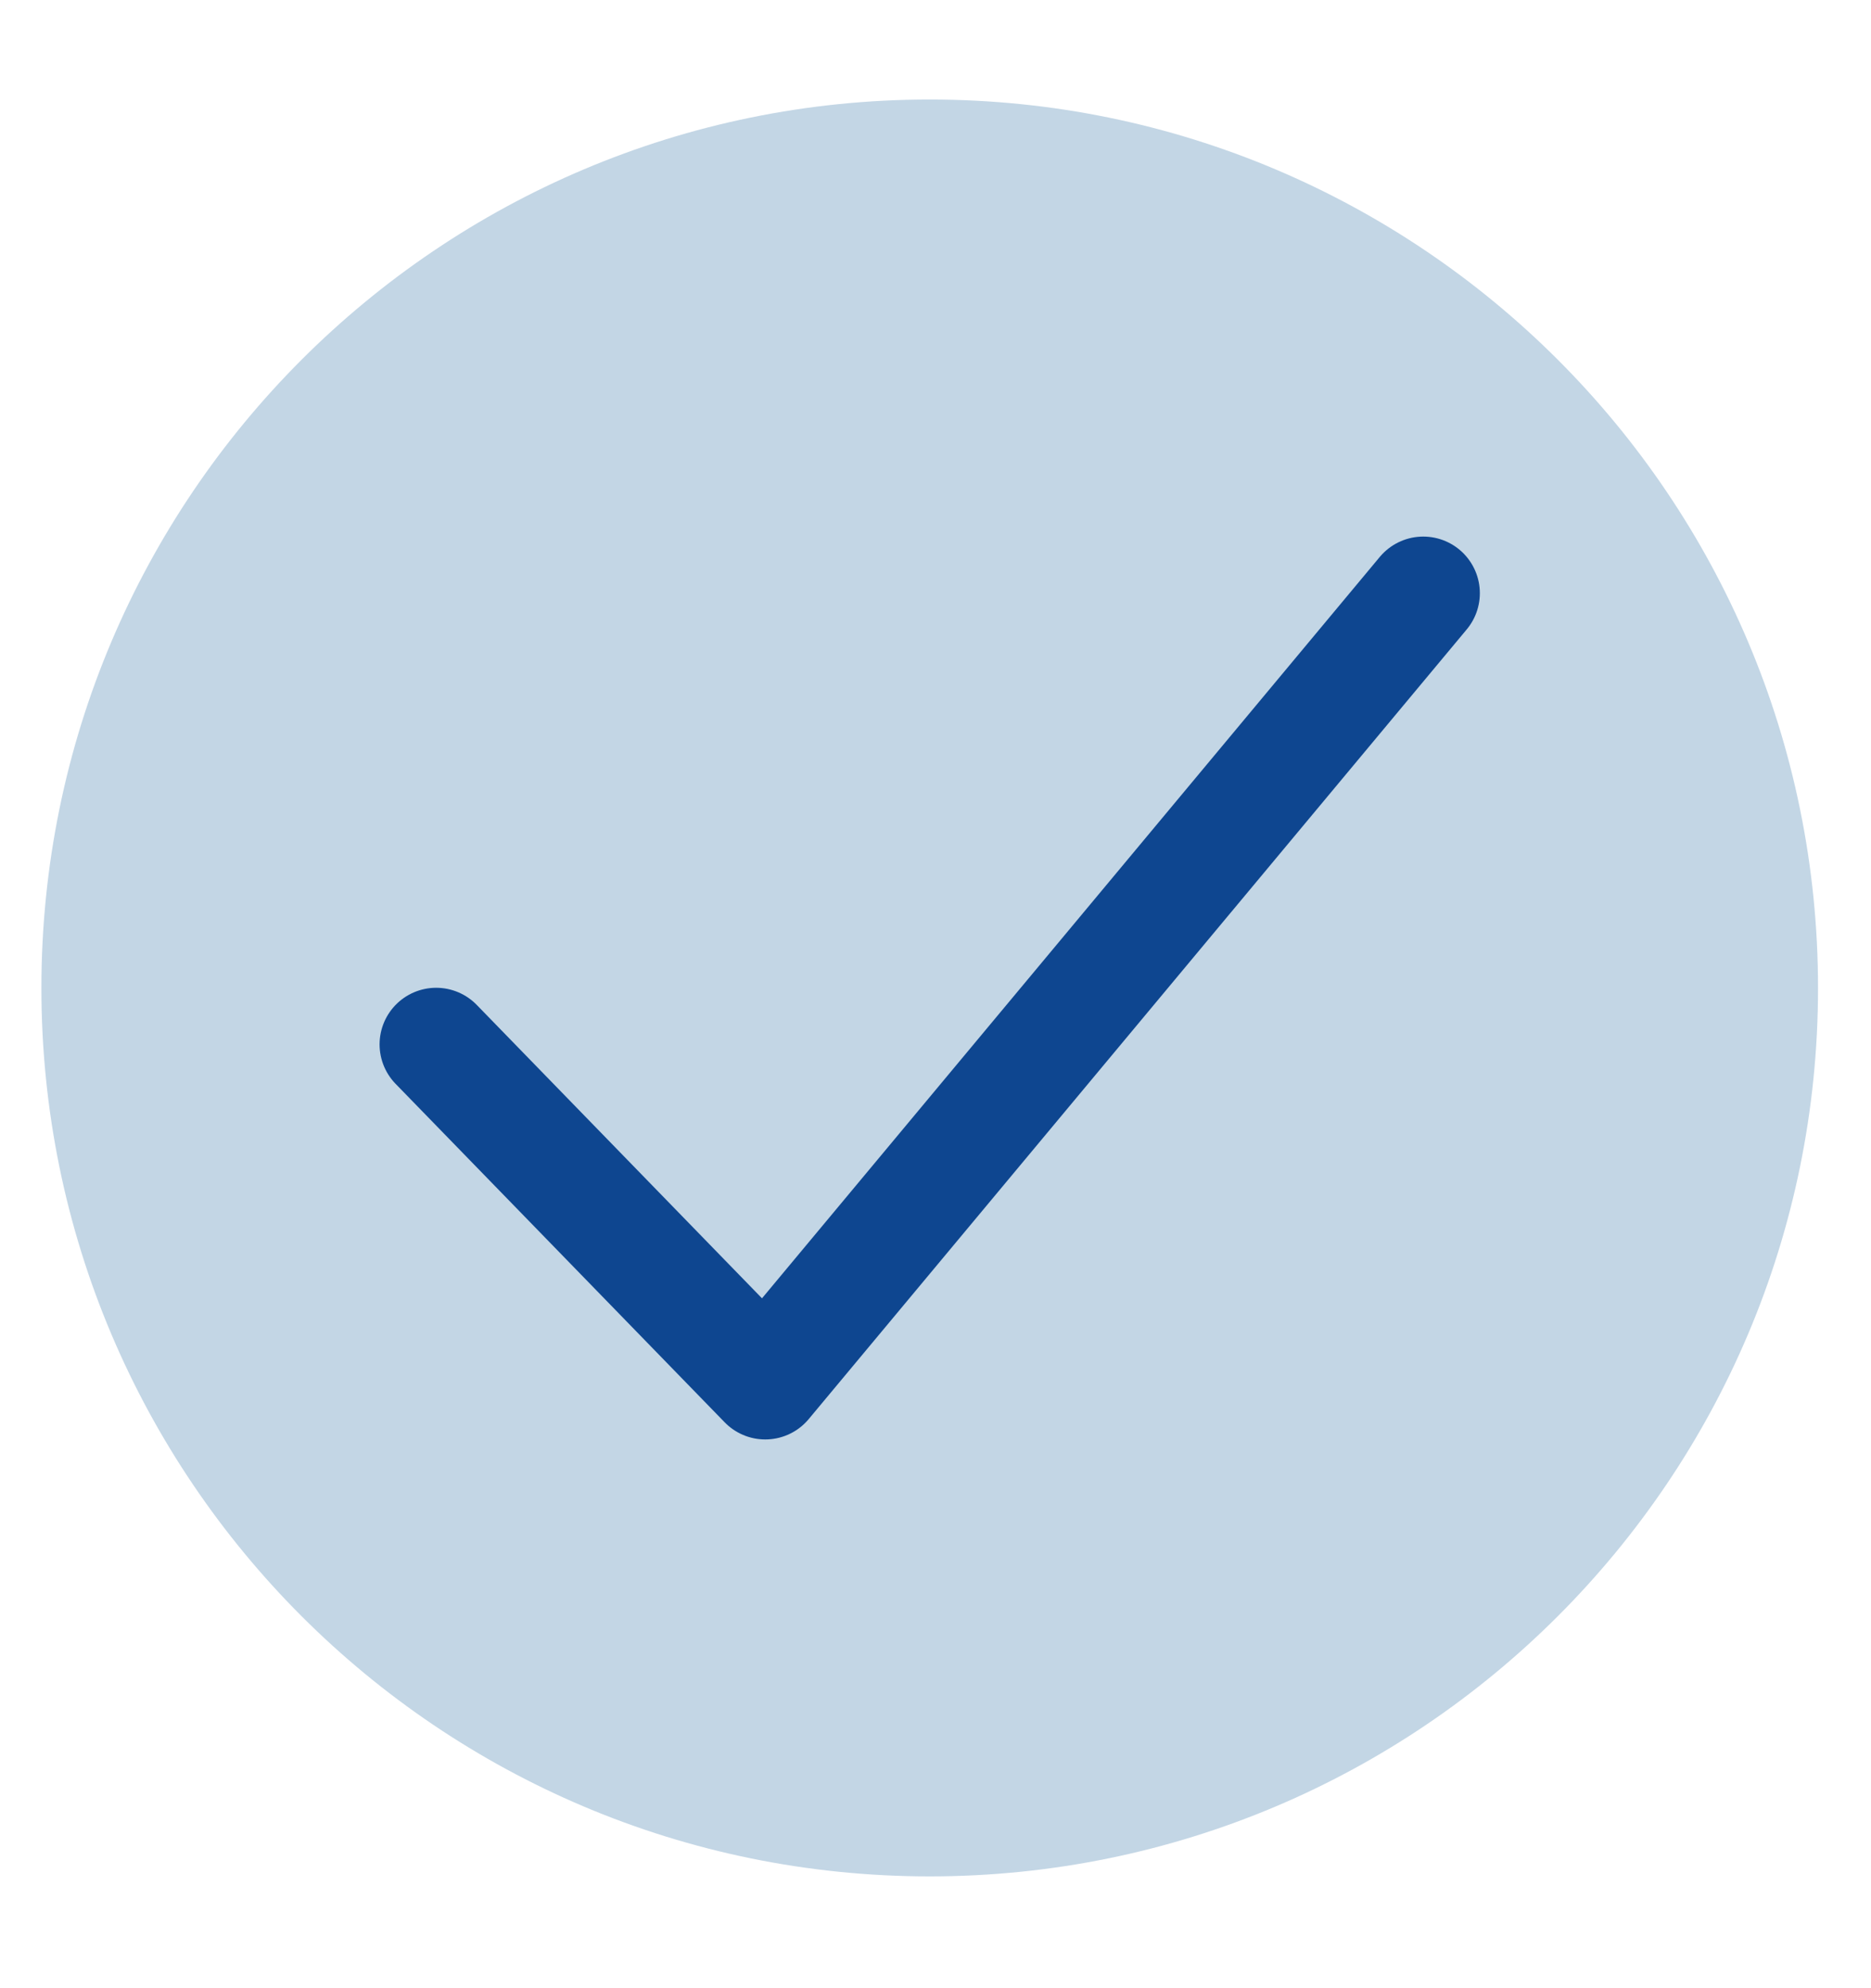
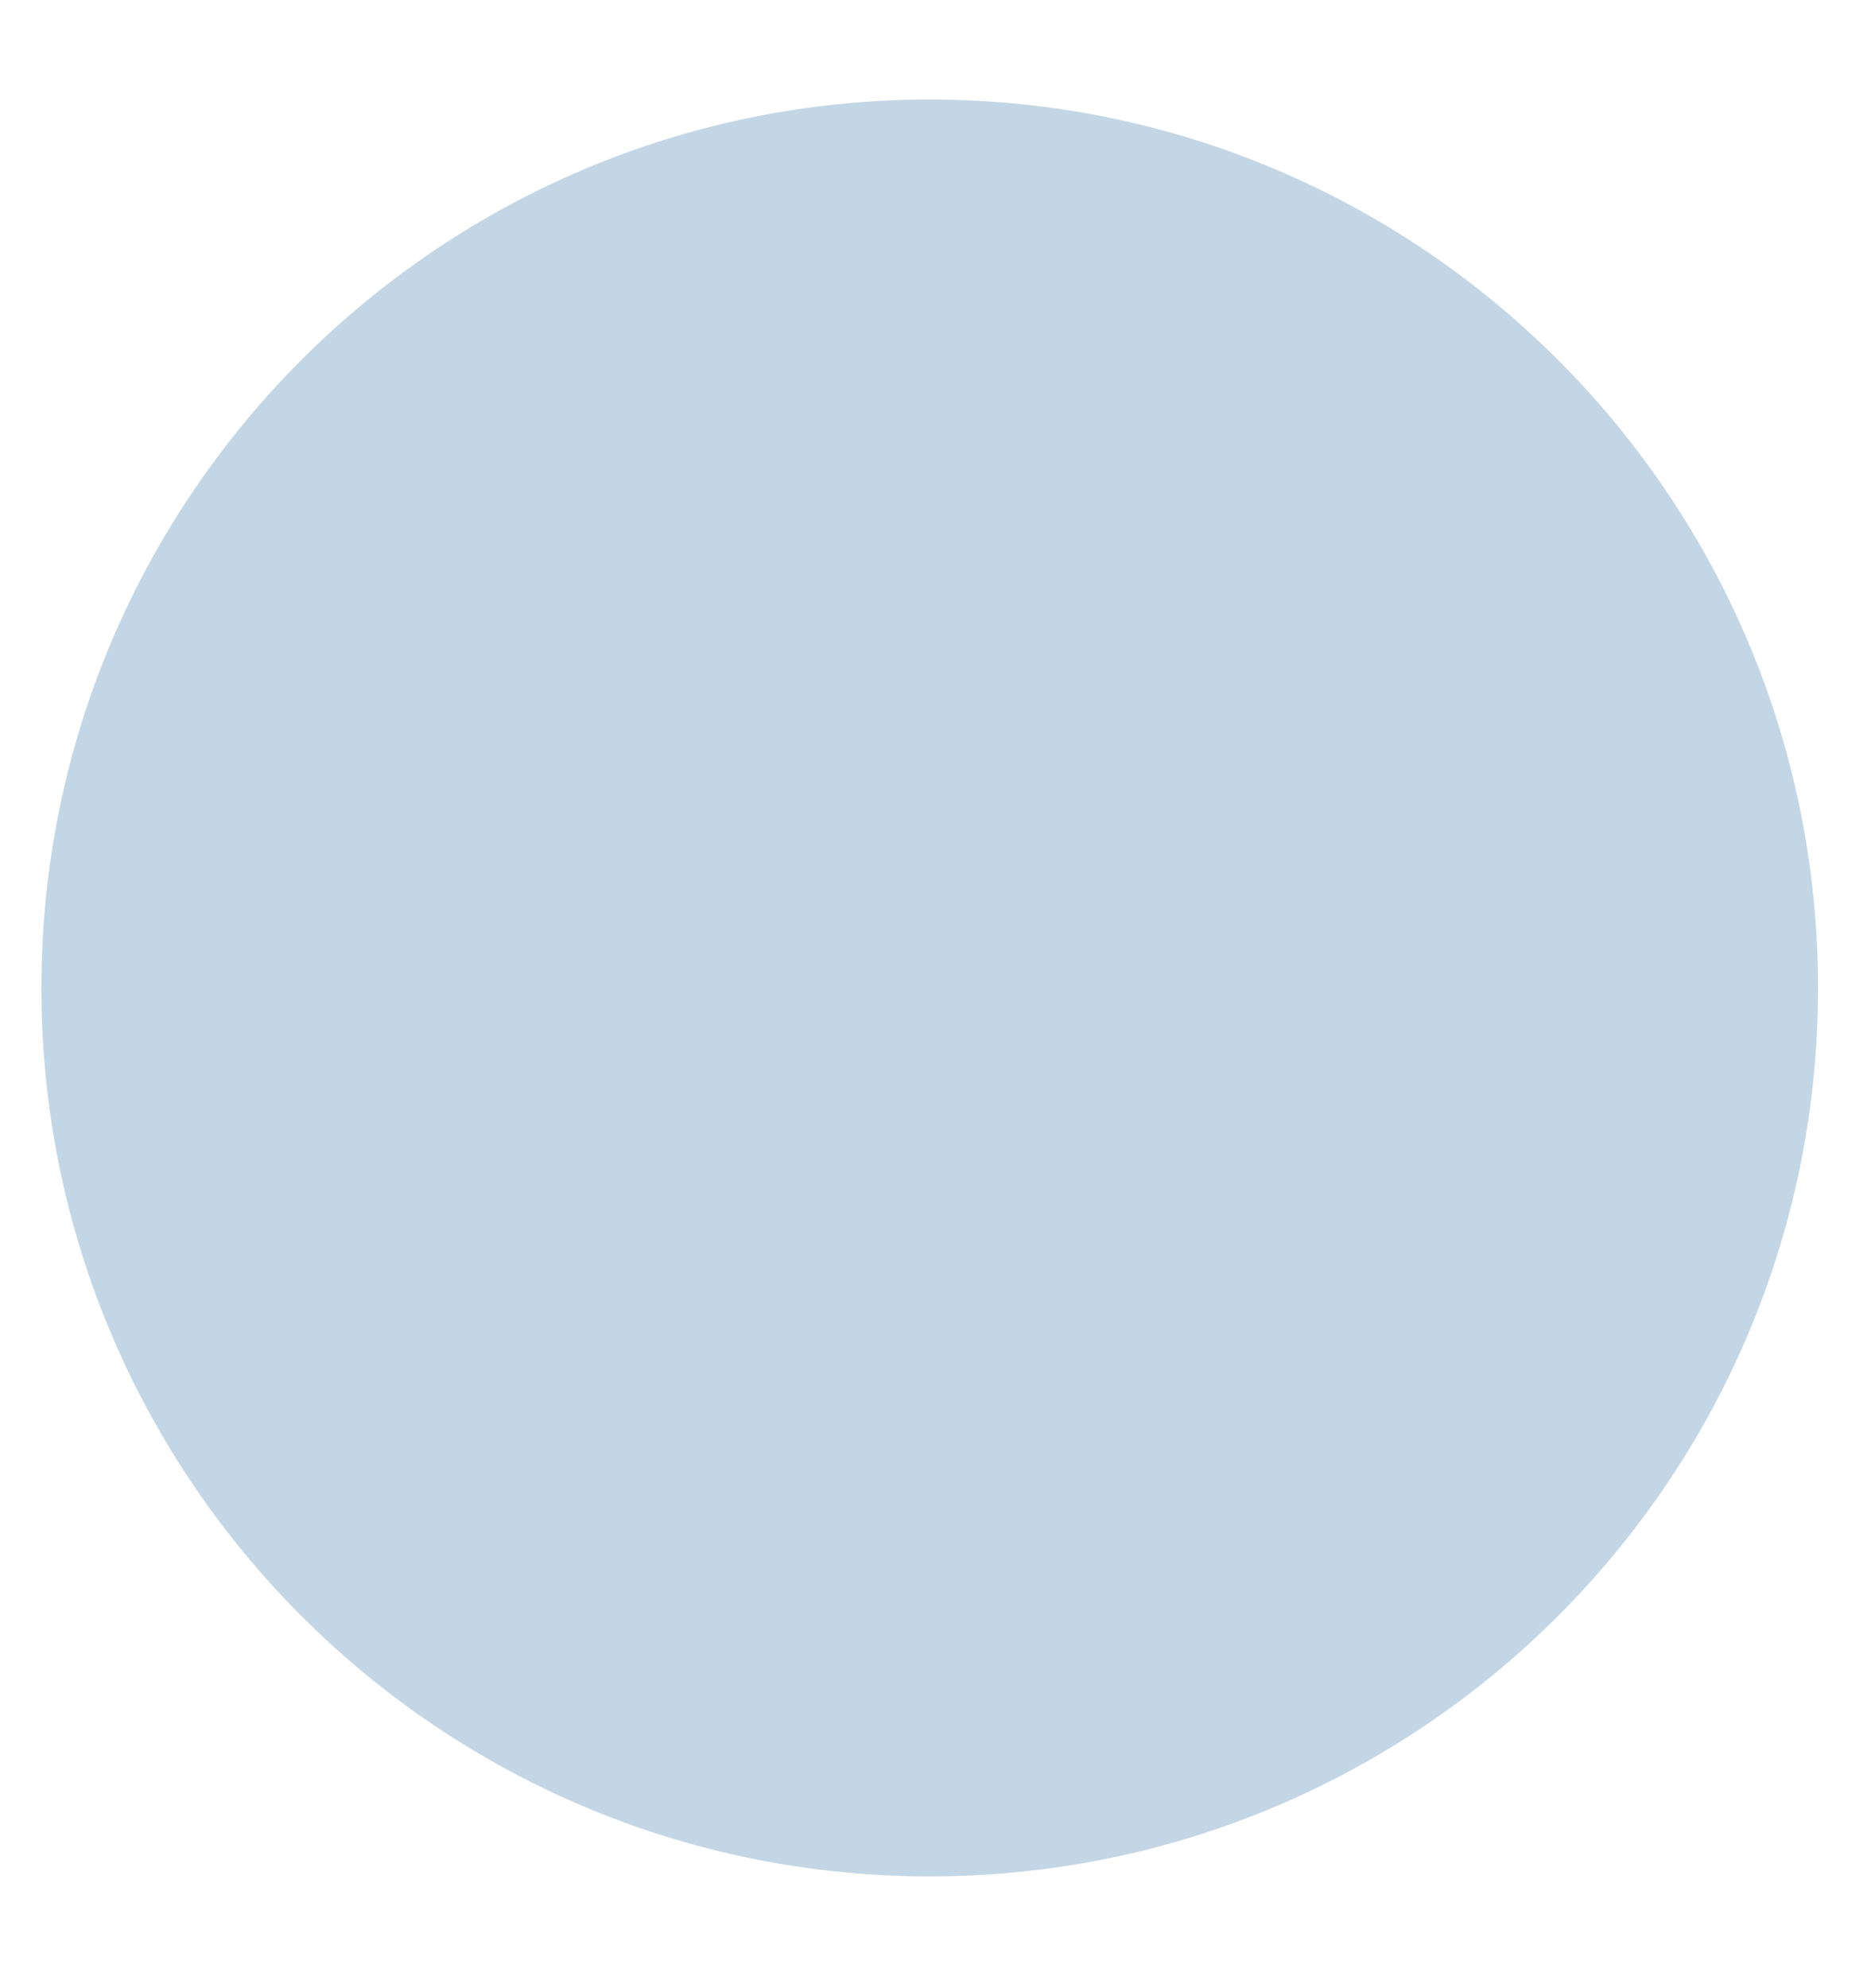
<svg xmlns="http://www.w3.org/2000/svg" width="16" height="17" viewBox="0 0 16 17" fill="none">
  <path d="M7.95 16.044C12.146 16.044 15.547 12.643 15.547 8.448C15.547 4.252 12.146 0.851 7.95 0.851C3.755 0.851 0.354 4.252 0.354 8.448C0.354 12.643 3.755 16.044 7.95 16.044Z" fill="#C3D6E5" />
-   <path d="M3.73 8.93L6.544 11.824L12.171 5.072" stroke="#0E4690" stroke-width="0.968" stroke-linecap="round" stroke-linejoin="round" />
</svg>